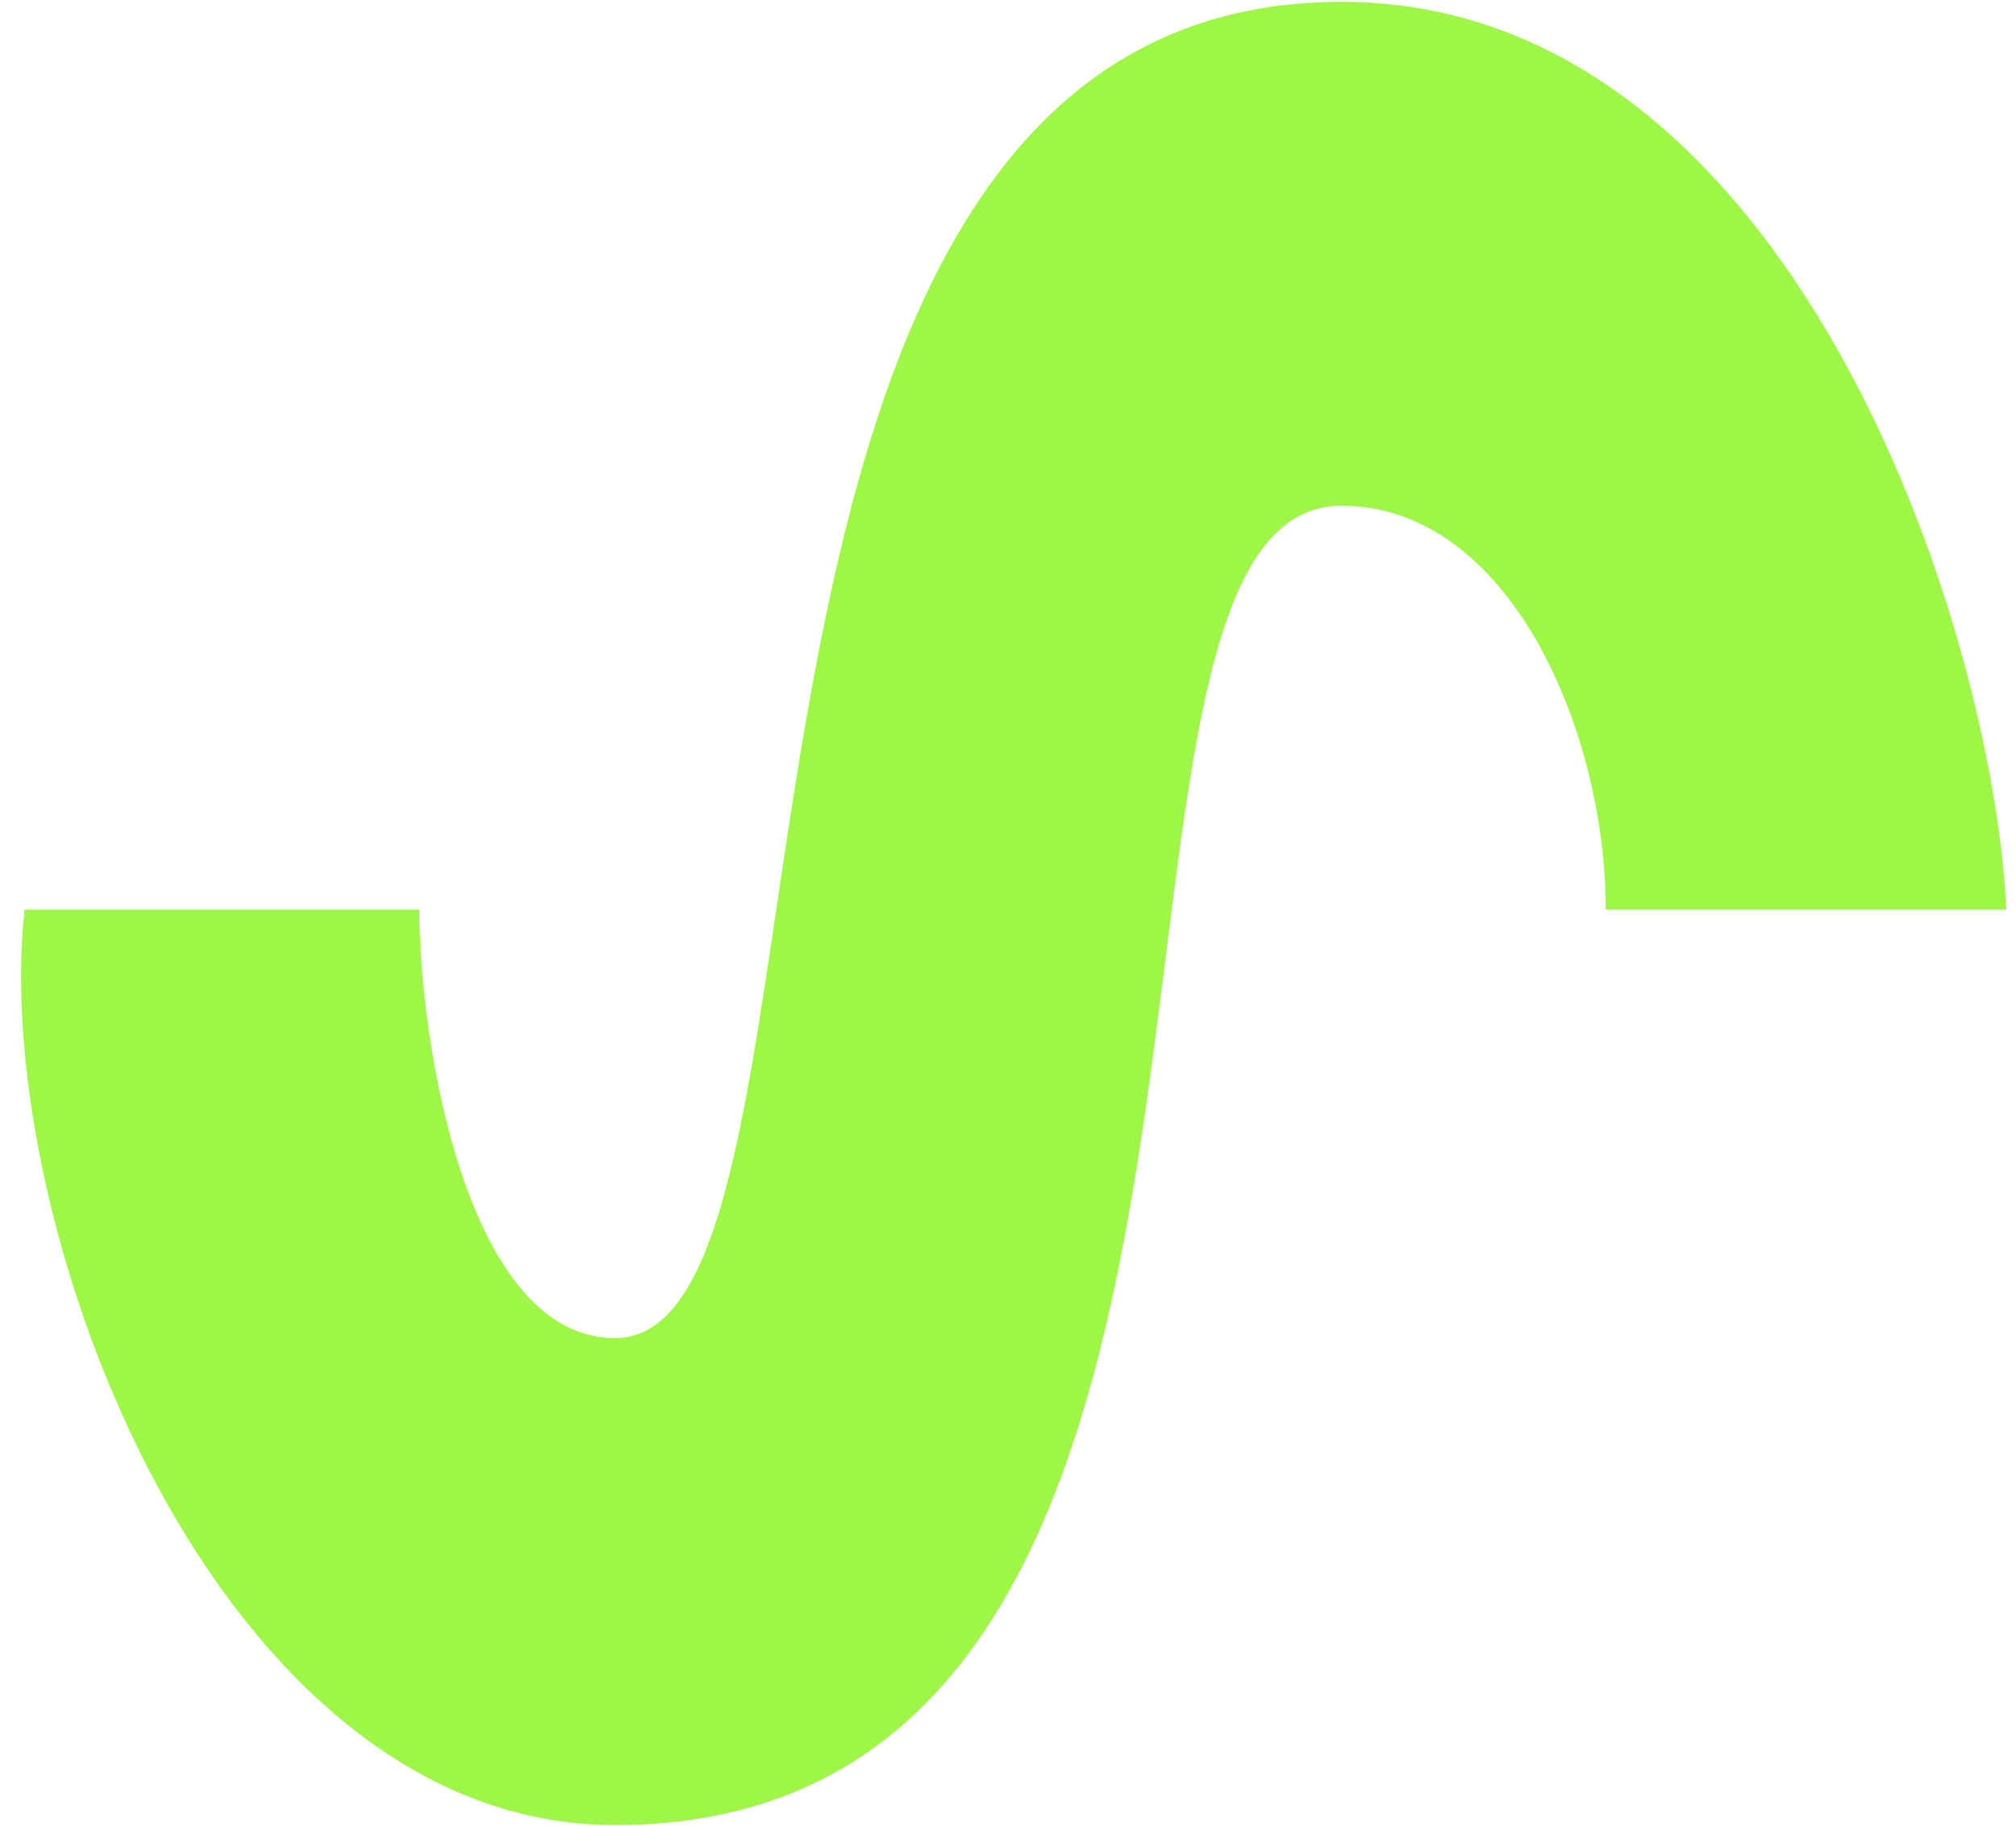
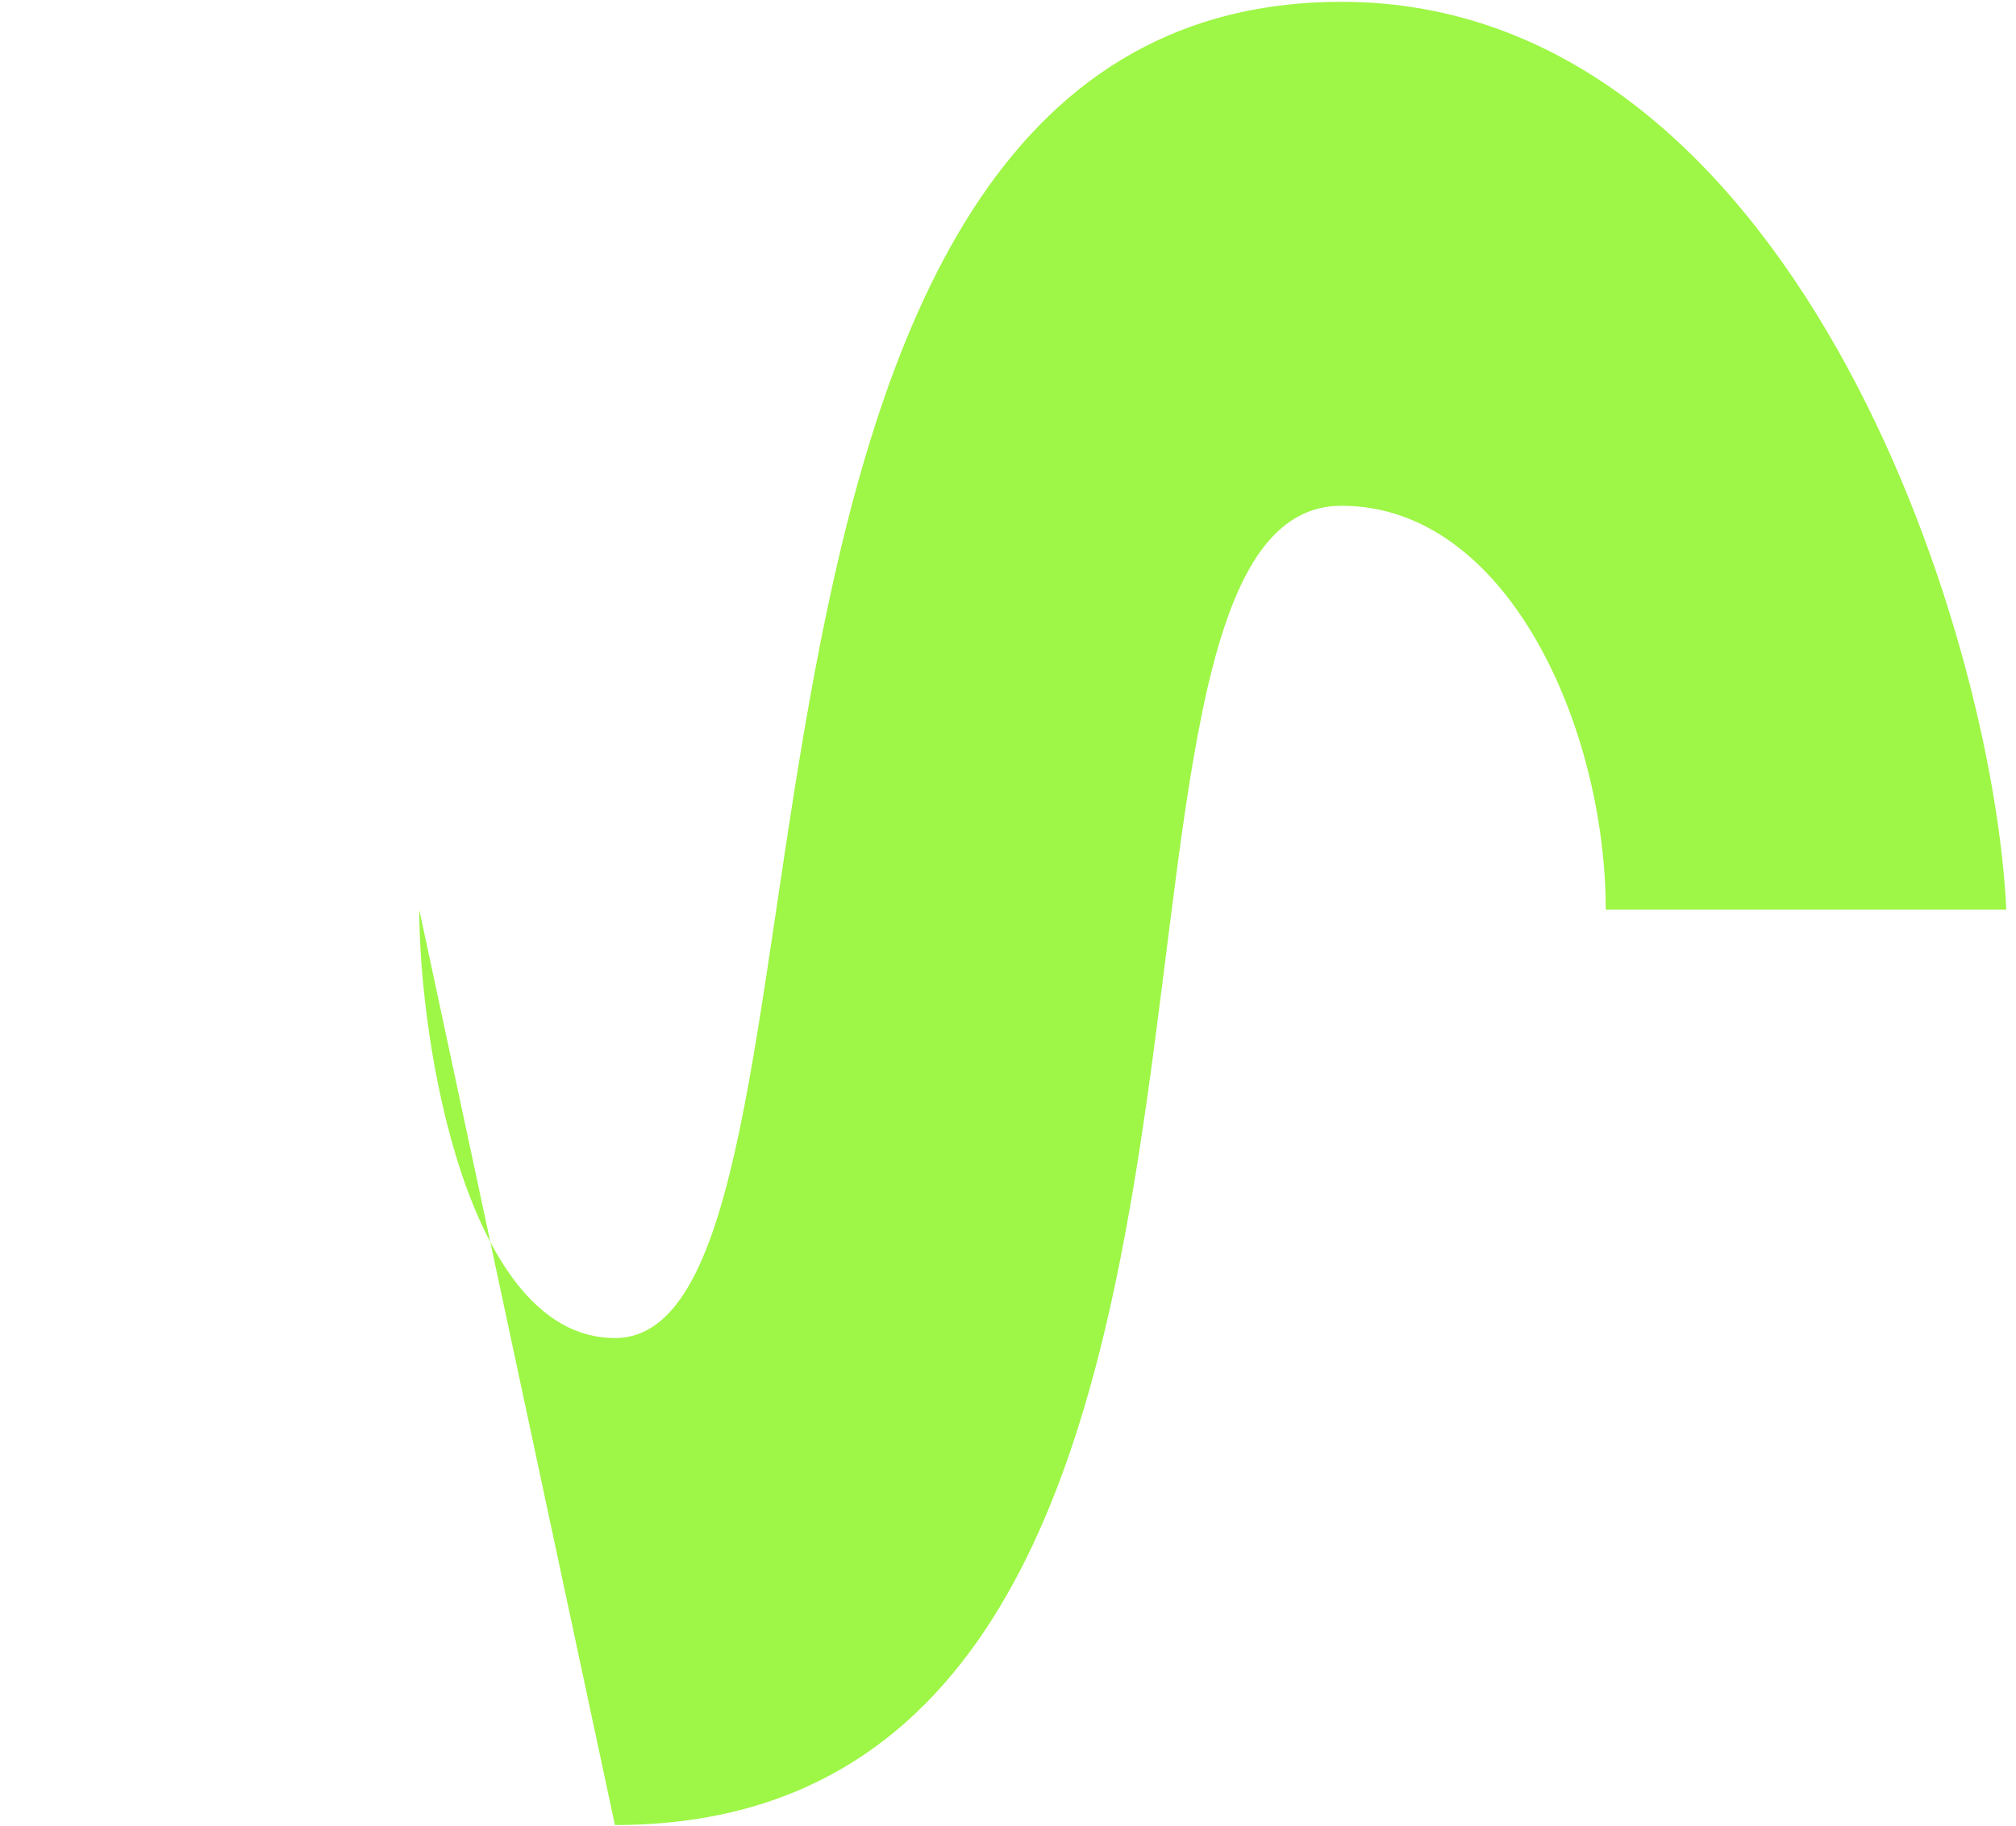
<svg xmlns="http://www.w3.org/2000/svg" width="85" height="77" viewBox="0 0 85 77" fill="none">
-   <path d="M25.927 76.969C9.137 76.969 -0.415 51.739 1.033 38.366L17.678 38.366C17.678 43.858 19.655 56.432 25.927 56.432C36.782 56.432 27.374 0.077 56.564 0.077C75.476 0.077 84.027 26.347 84.59 38.366L67.703 38.366C67.703 30.791 63.615 21.33 56.564 21.33C43.778 21.33 56.564 76.969 25.927 76.969Z" fill="#9EF646" />
+   <path d="M25.927 76.969L17.678 38.366C17.678 43.858 19.655 56.432 25.927 56.432C36.782 56.432 27.374 0.077 56.564 0.077C75.476 0.077 84.027 26.347 84.59 38.366L67.703 38.366C67.703 30.791 63.615 21.33 56.564 21.33C43.778 21.33 56.564 76.969 25.927 76.969Z" fill="#9EF646" />
</svg>